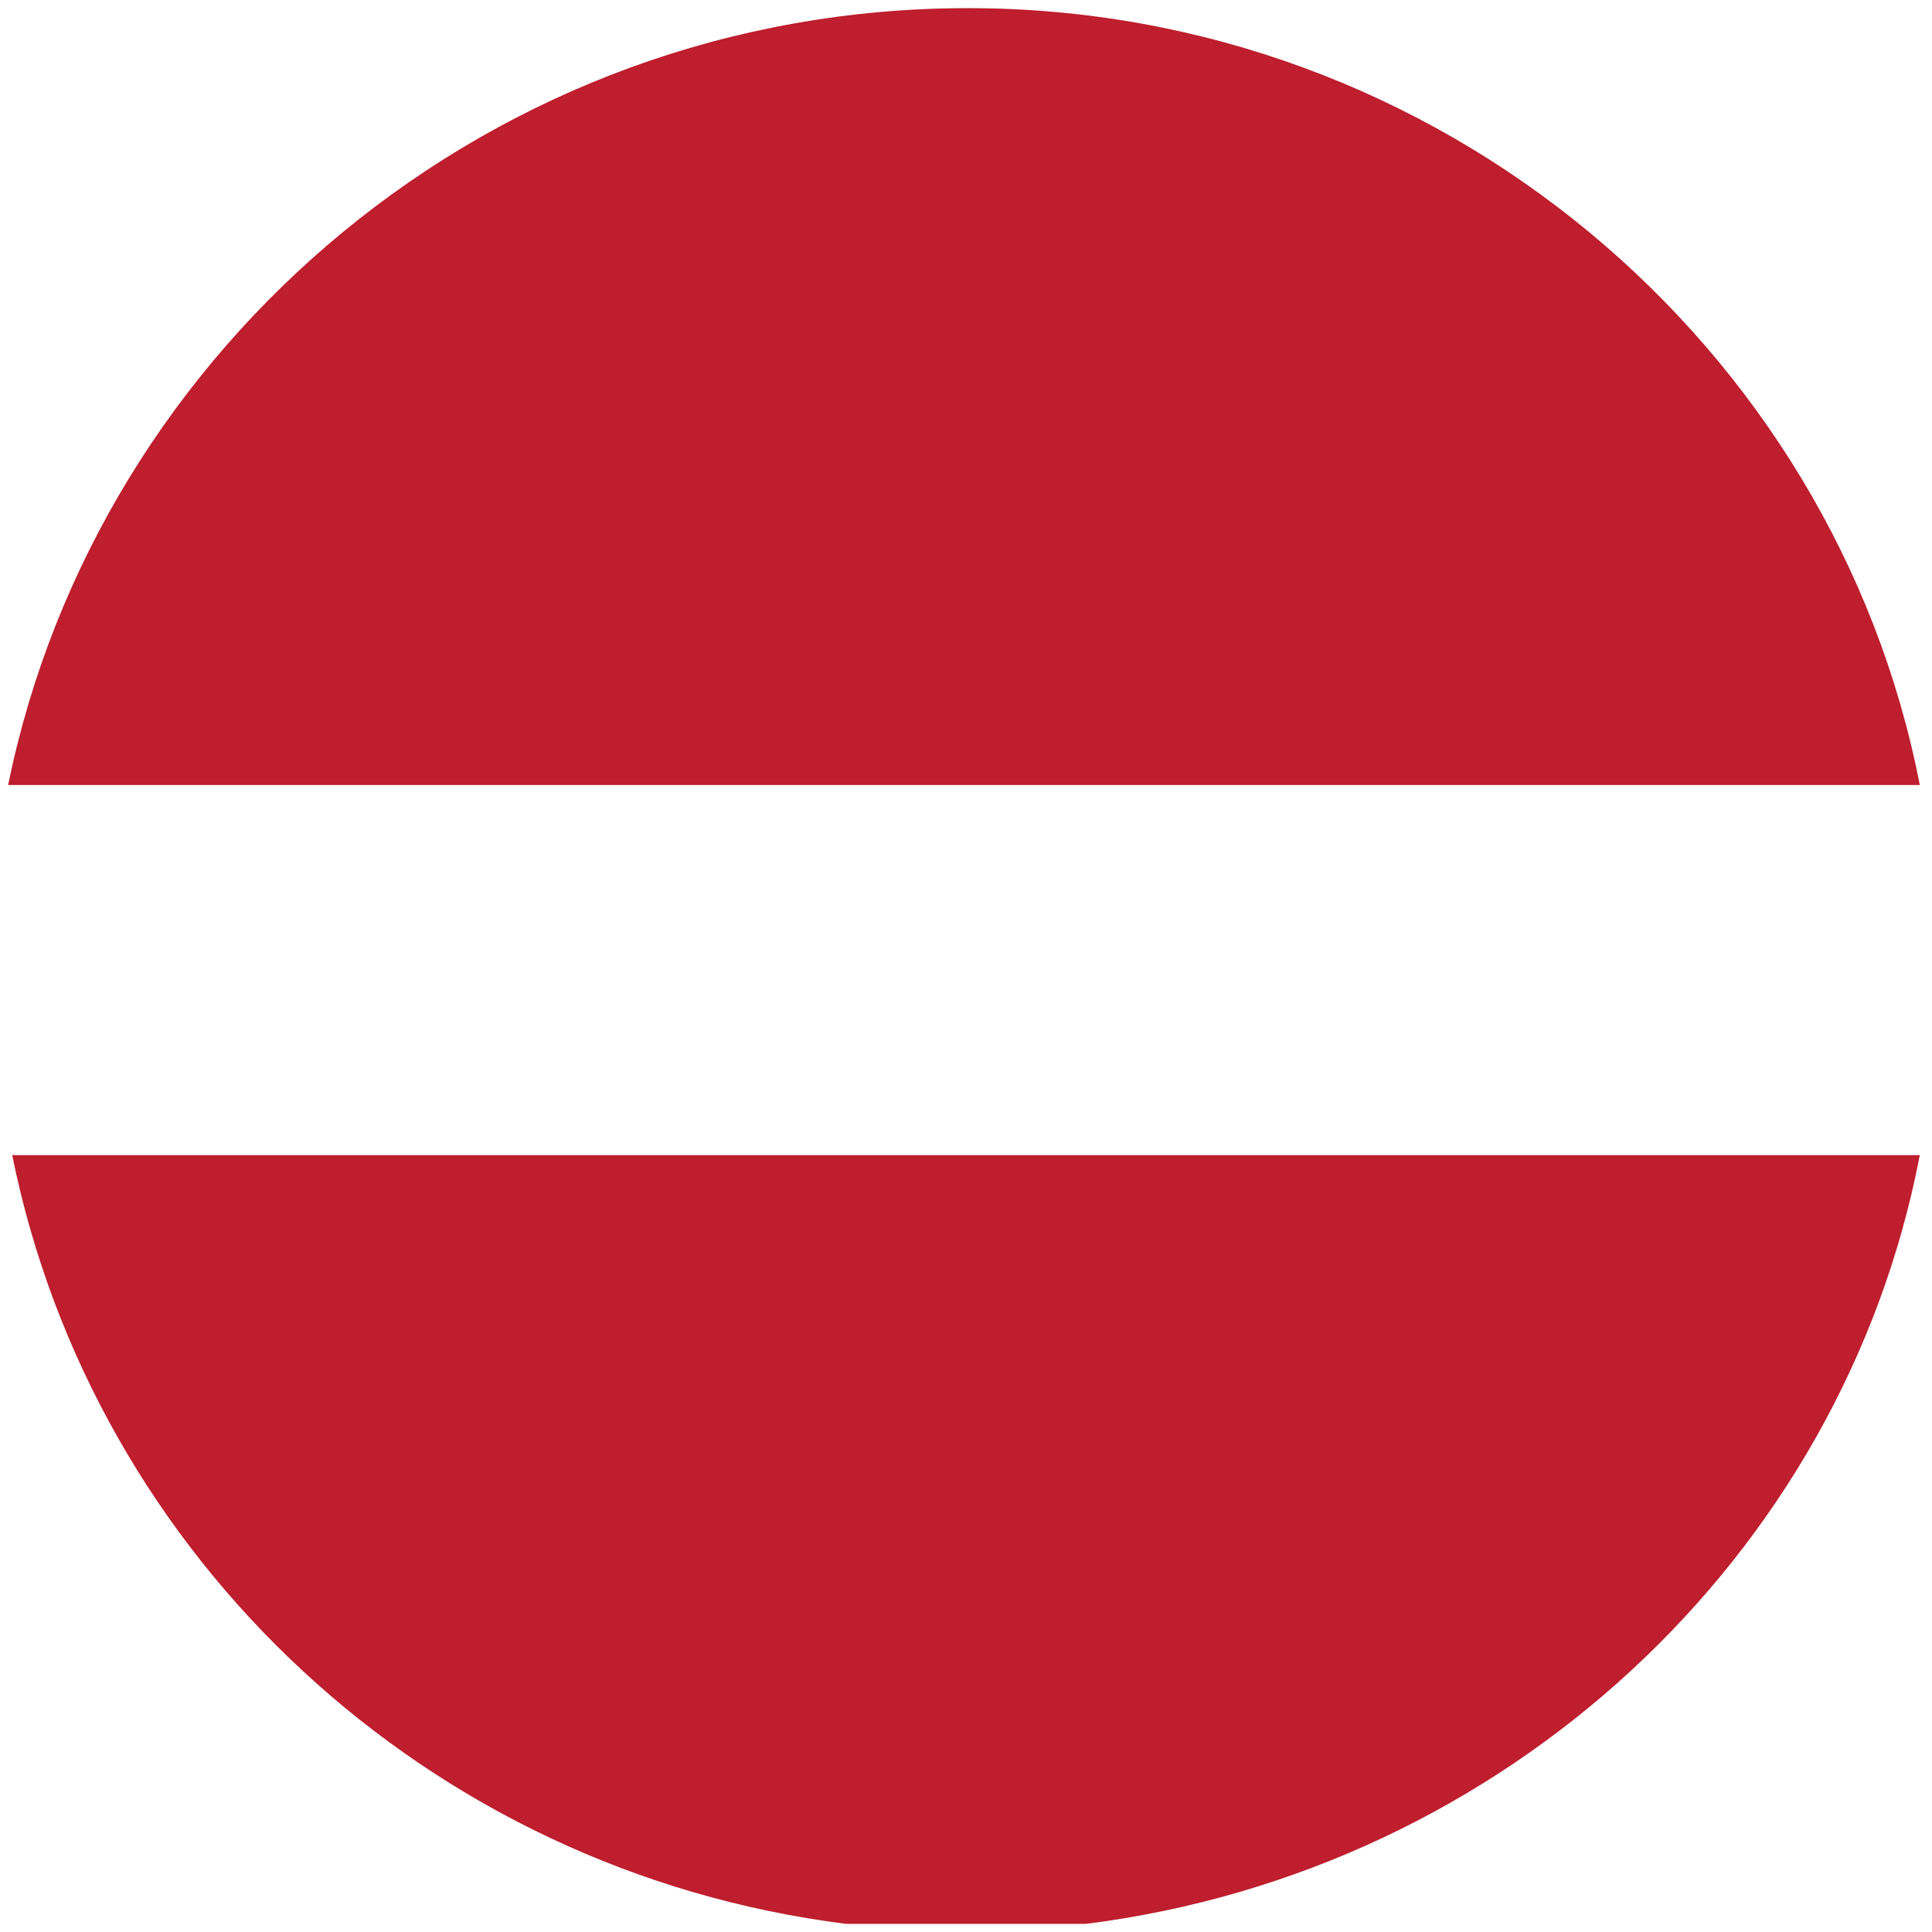
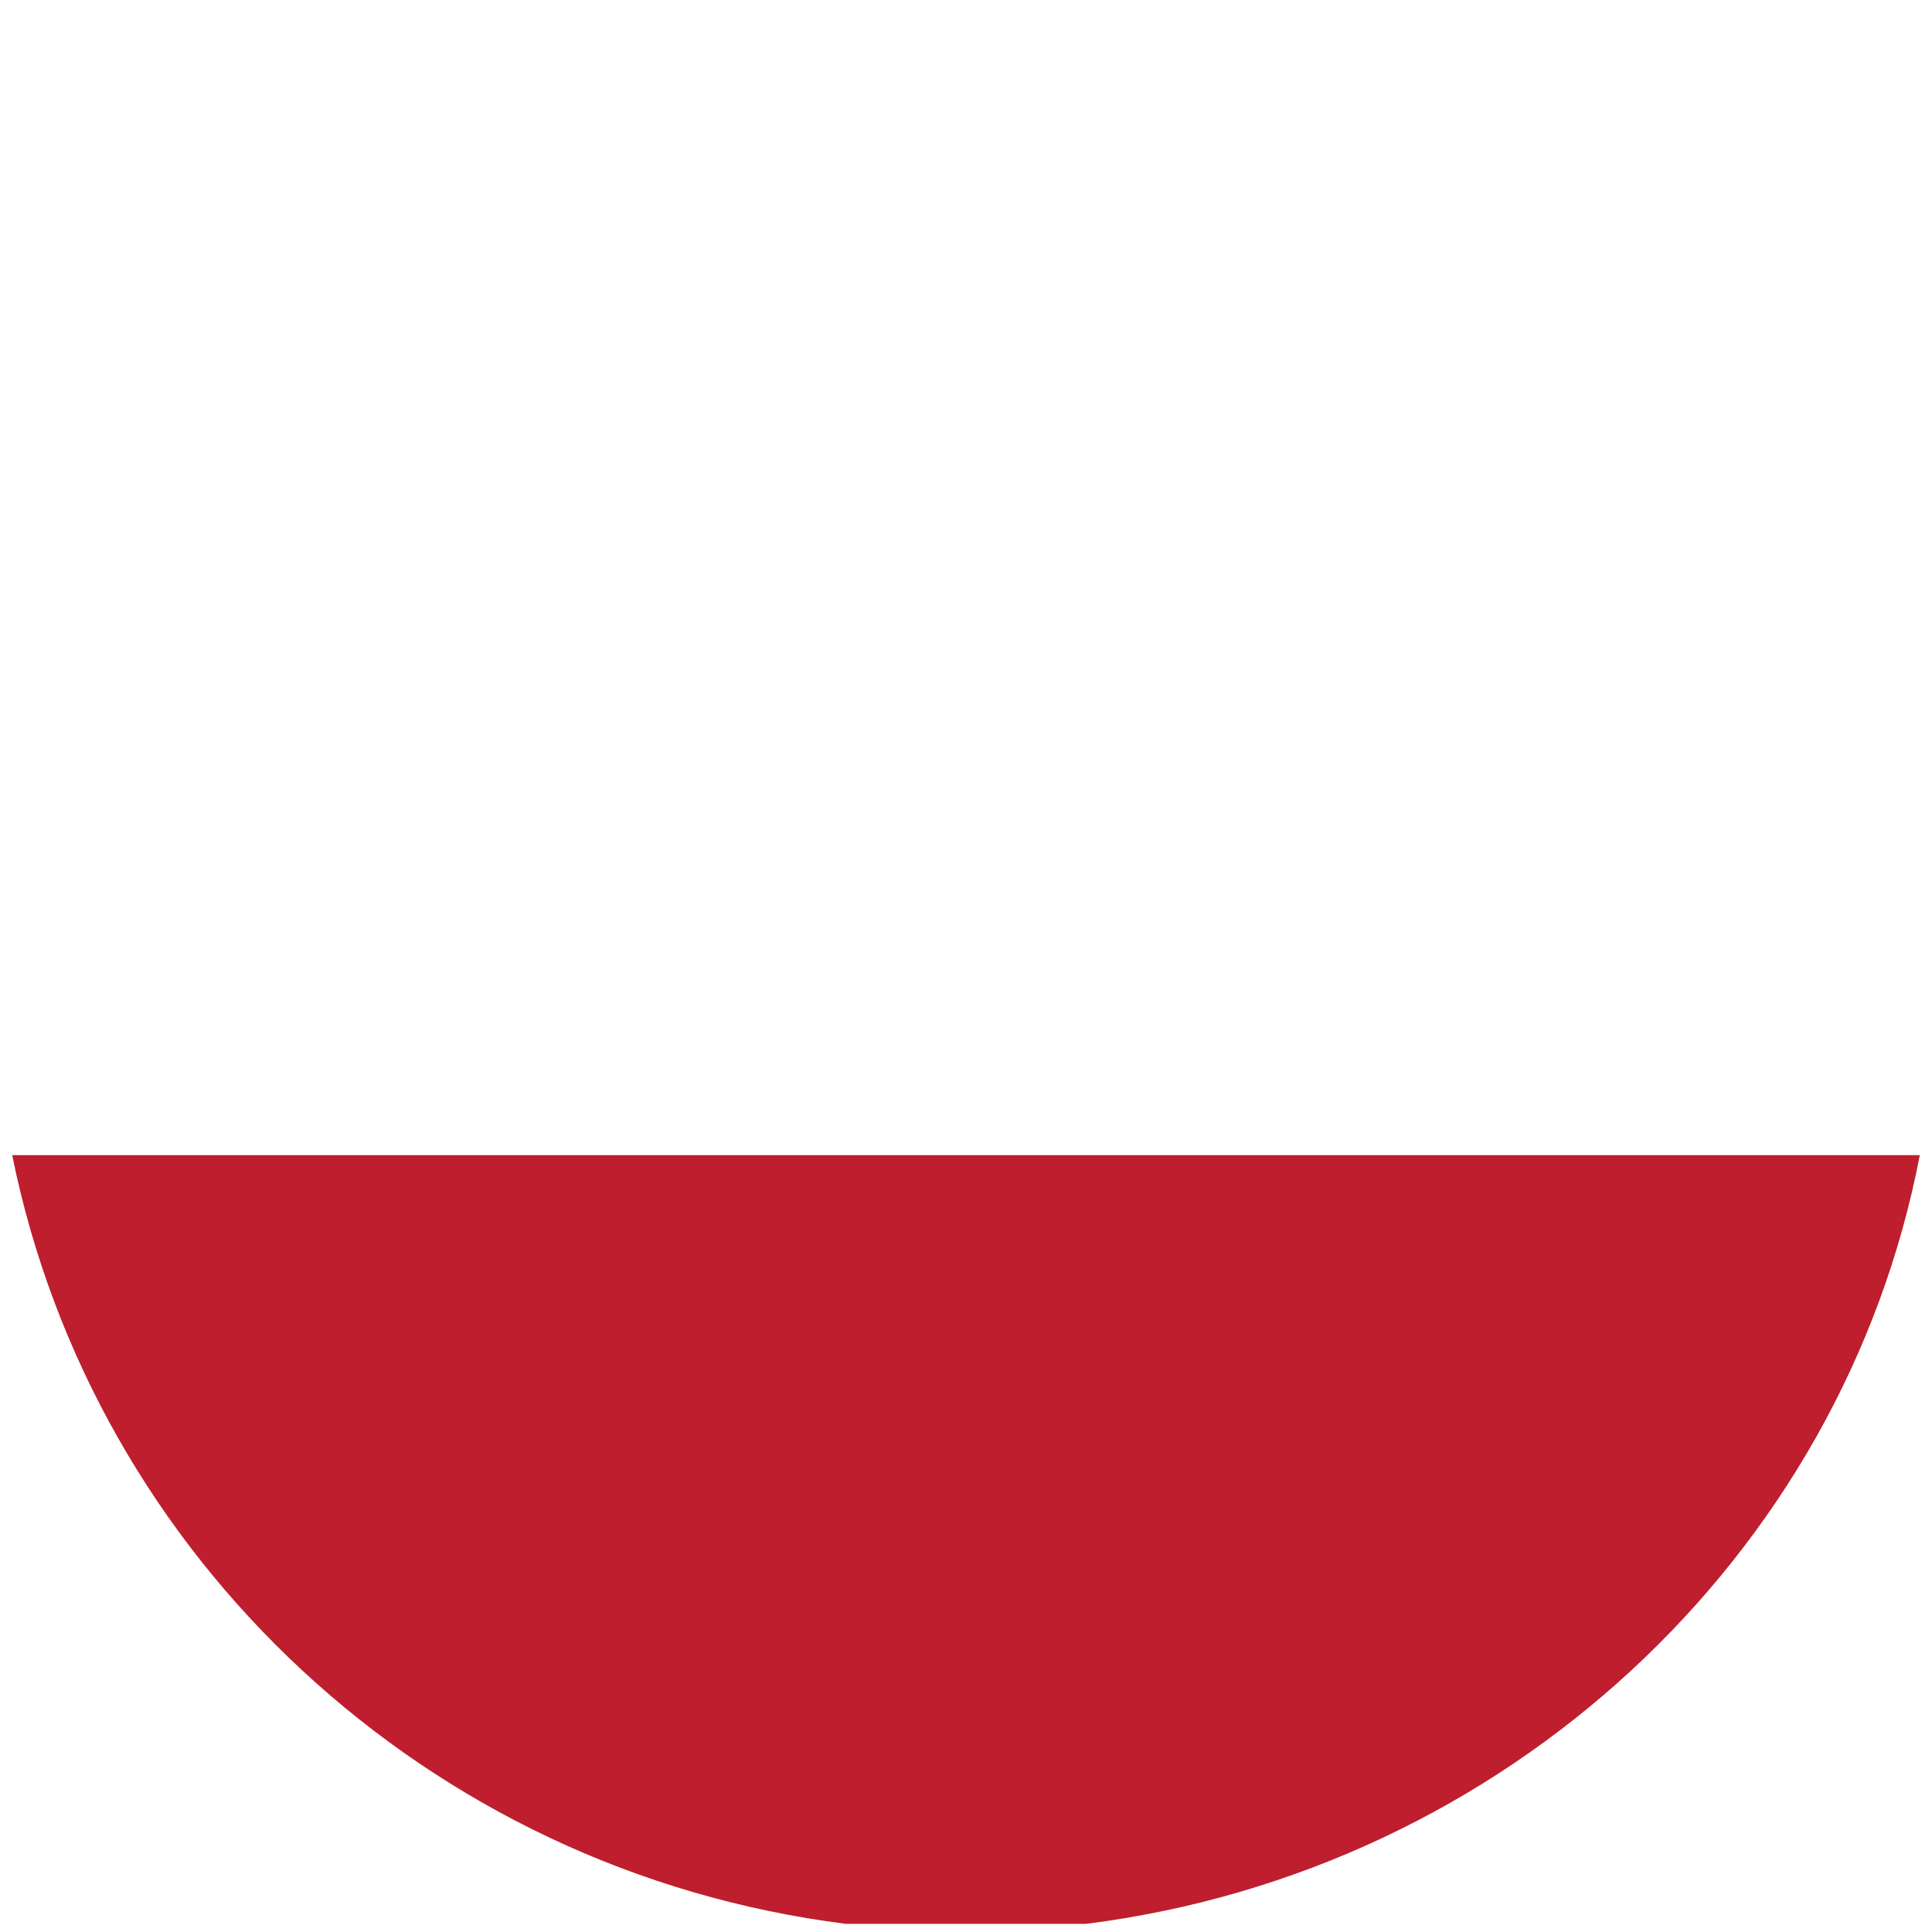
<svg xmlns="http://www.w3.org/2000/svg" version="1.2" baseProfile="tiny" id="圖層_1" x="0px" y="0px" viewBox="0 0 47.5 47.5" overflow="visible" xml:space="preserve">
  <g>
-     <path fill="#BE1E2D" d="M47.2,19.3C45.1,8.5,35.4,0.2,23.8,0.2C12.1,0.2,2.4,8.5,0.2,19.3H47.2z" />
    <path fill="#BE1E2D" d="M0.3,28.4c2,9.9,10.2,17.6,20.5,18.9h5.9c10.3-1.3,18.6-9,20.5-18.9H0.3z" />
  </g>
</svg>